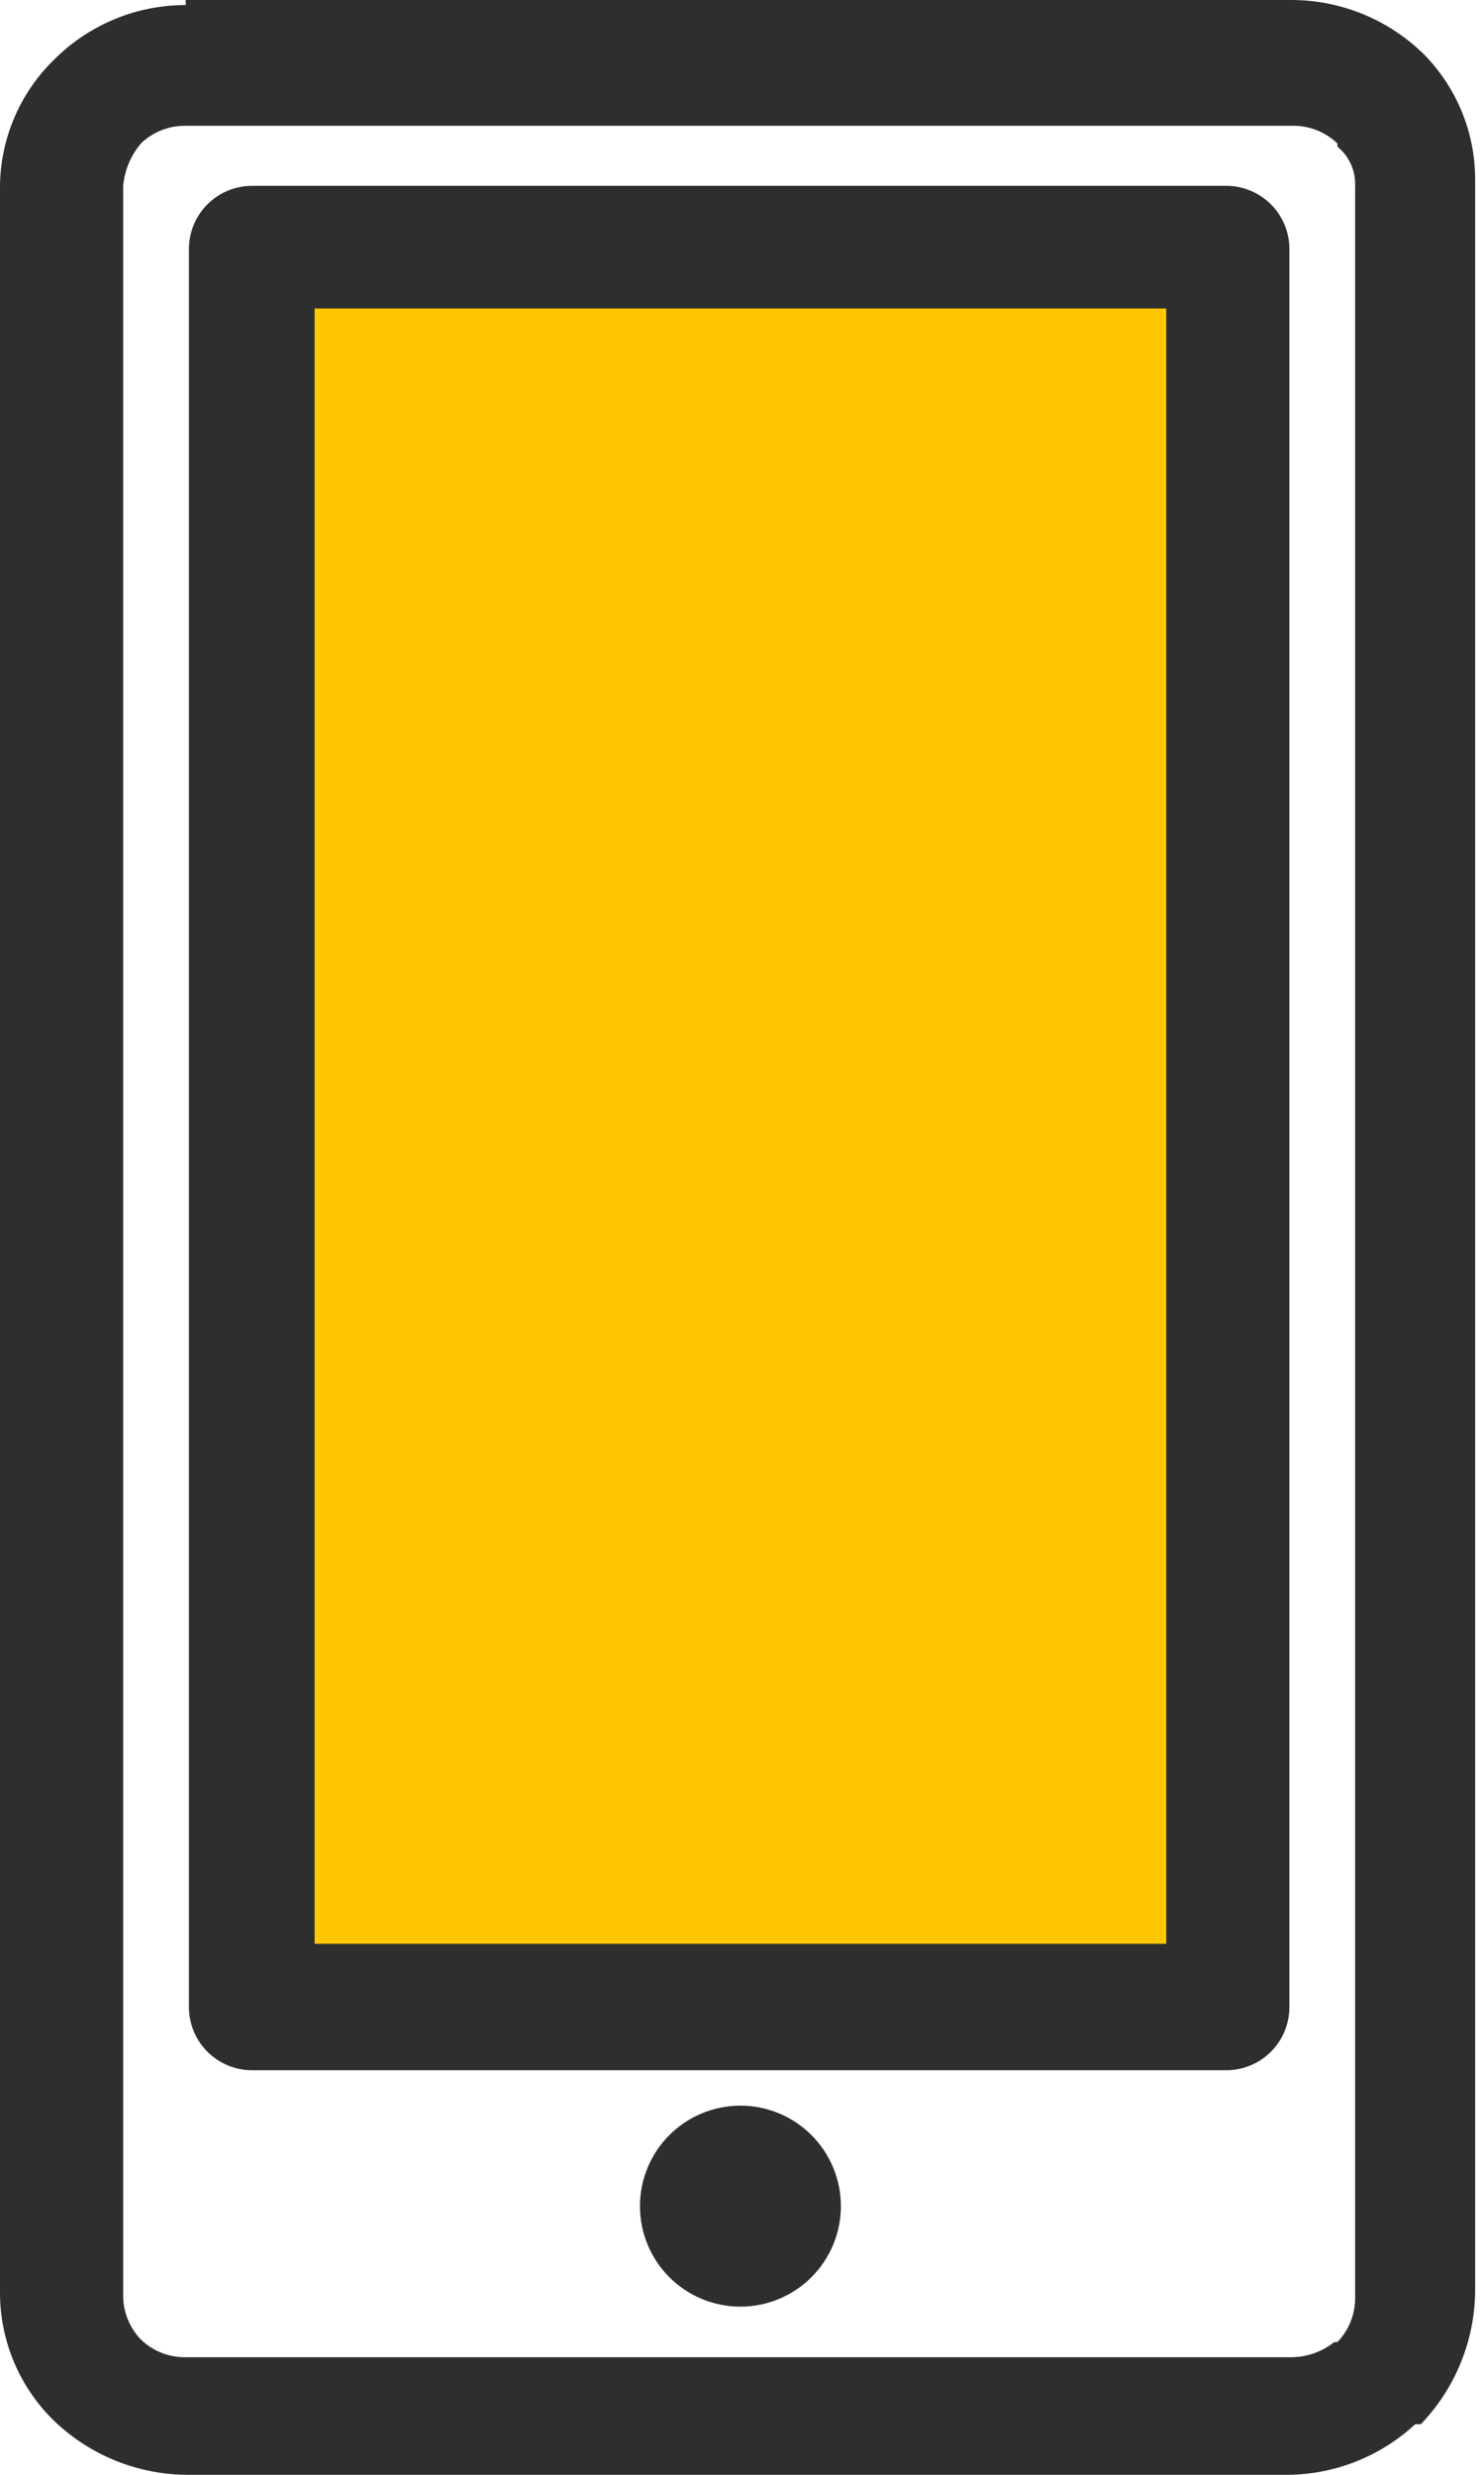
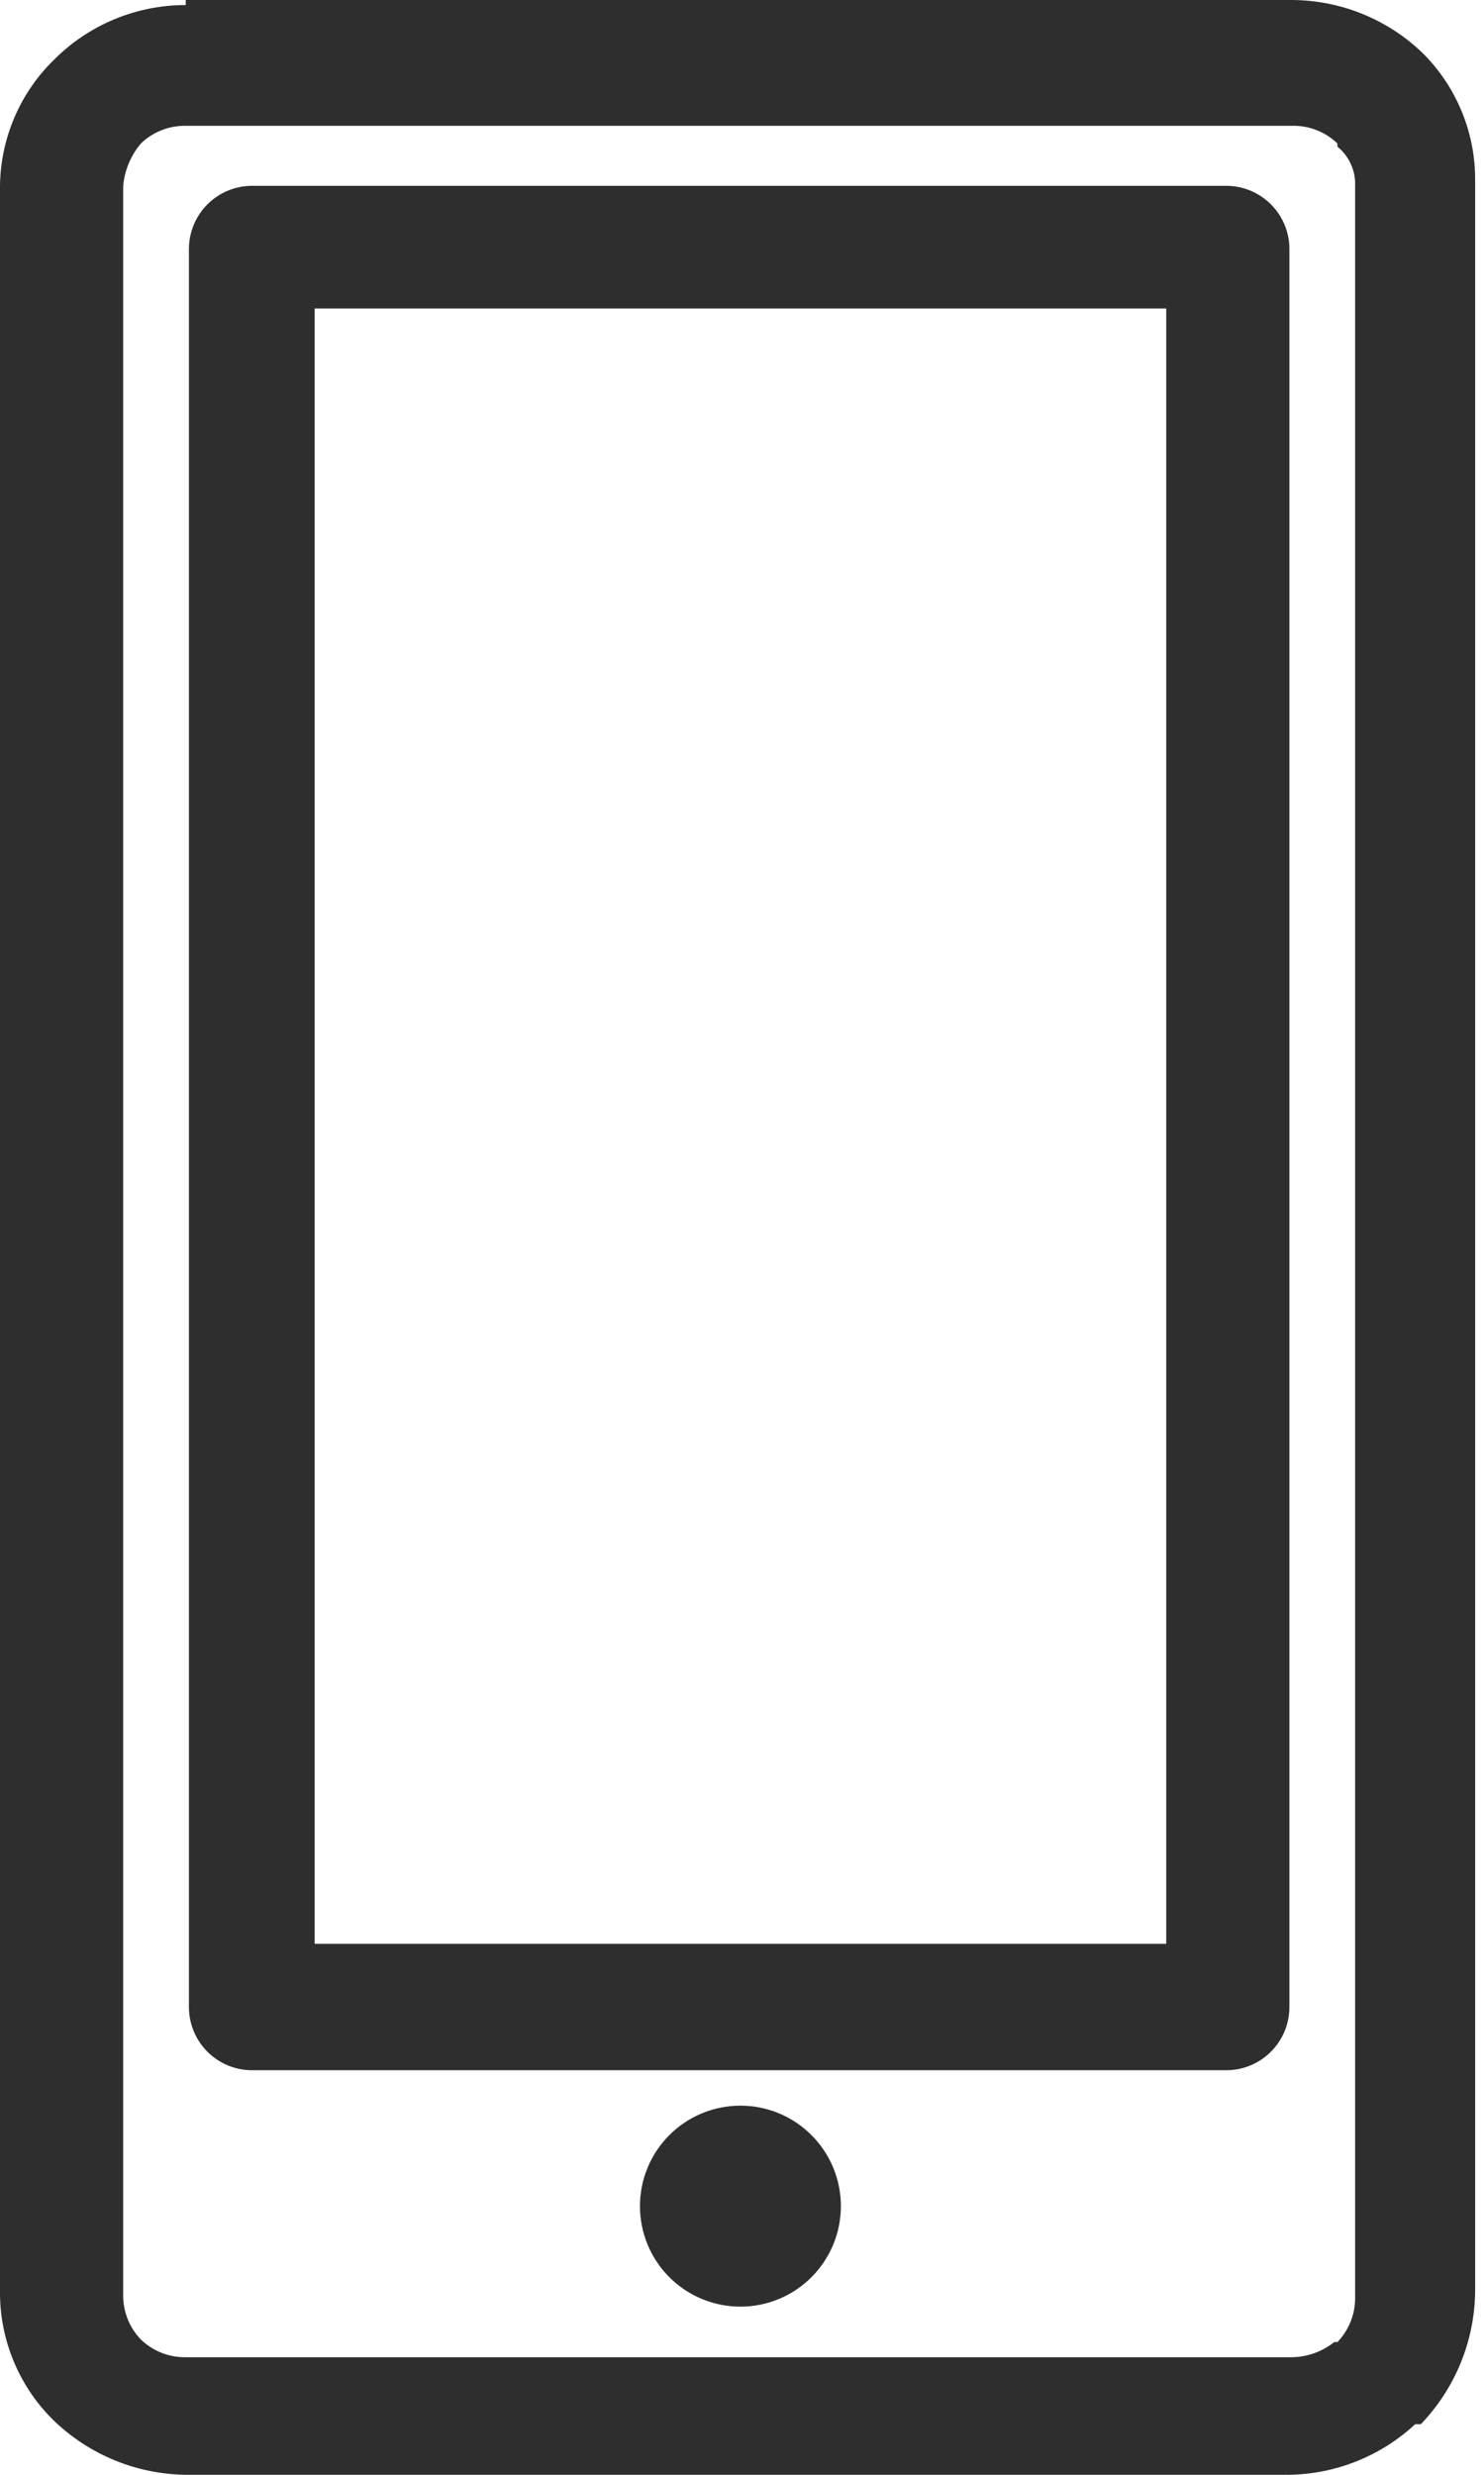
<svg xmlns="http://www.w3.org/2000/svg" width="33" height="55" viewBox="0 0 33 55" fill="none">
-   <rect x="5" y="6" width="22" height="39" fill="#FFC700" />
-   <path d="M4.13 0H28.729C29.828 0.005 30.882 0.438 31.665 1.208V1.208C32.402 1.957 32.812 2.967 32.803 4.018V50.94C32.787 52.036 32.355 53.086 31.595 53.876H31.469C30.704 54.586 29.702 54.986 28.659 55H4.13C3.04 54.986 1.996 54.559 1.208 53.806C0.831 53.441 0.53 53.004 0.323 52.522C0.116 52.04 0.006 51.521 0 50.996V4.13C0.006 3.605 0.116 3.087 0.323 2.605C0.53 2.122 0.831 1.686 1.208 1.321C1.592 0.937 2.048 0.633 2.549 0.426C3.05 0.218 3.588 0.112 4.13 0.112V0ZM16.465 46.796C17.057 46.796 17.625 47.031 18.044 47.45C18.463 47.869 18.699 48.437 18.699 49.029C18.699 49.622 18.463 50.19 18.044 50.609C17.625 51.028 17.057 51.263 16.465 51.263C15.873 51.263 15.304 51.028 14.885 50.609C14.466 50.19 14.231 49.622 14.231 49.029C14.231 48.437 14.466 47.869 14.885 47.45C15.304 47.031 15.873 46.796 16.465 46.796ZM5.605 4.13H27.268C27.641 4.13 27.998 4.278 28.262 4.542C28.525 4.805 28.673 5.163 28.673 5.535V44.604C28.673 44.977 28.525 45.334 28.262 45.597C27.998 45.861 27.641 46.009 27.268 46.009H5.605C5.233 46.009 4.875 45.861 4.612 45.597C4.349 45.334 4.201 44.977 4.201 44.604V5.535C4.201 5.163 4.349 4.805 4.612 4.542C4.875 4.278 5.233 4.13 5.605 4.13ZM25.934 6.856H6.996V43.199H25.934V6.856ZM28.743 2.796H4.13C3.759 2.79 3.4 2.931 3.133 3.189C2.908 3.455 2.771 3.784 2.739 4.13V51.052C2.748 51.404 2.888 51.74 3.133 51.994V51.994C3.4 52.251 3.759 52.393 4.13 52.387H28.729C29.072 52.382 29.403 52.263 29.671 52.05H29.741C29.985 51.796 30.125 51.461 30.134 51.109V4.13C30.141 3.965 30.109 3.799 30.04 3.648C29.972 3.497 29.869 3.364 29.741 3.259V3.189C29.607 3.06 29.448 2.958 29.274 2.891C29.101 2.823 28.916 2.791 28.729 2.796H28.743Z" fill="#2E2E2E" />
+   <path d="M4.13 0H28.729C29.828 0.005 30.882 0.438 31.665 1.208V1.208C32.402 1.957 32.812 2.967 32.803 4.018V50.94C32.787 52.036 32.355 53.086 31.595 53.876H31.469C30.704 54.586 29.702 54.986 28.659 55H4.13C3.04 54.986 1.996 54.559 1.208 53.806C0.831 53.441 0.53 53.004 0.323 52.522C0.116 52.04 0.006 51.521 0 50.996V4.13C0.006 3.605 0.116 3.087 0.323 2.605C0.53 2.122 0.831 1.686 1.208 1.321C1.592 0.937 2.048 0.633 2.549 0.426C3.05 0.218 3.588 0.112 4.13 0.112V0ZM16.465 46.796C17.057 46.796 17.625 47.031 18.044 47.45C18.463 47.869 18.699 48.437 18.699 49.029C18.699 49.622 18.463 50.19 18.044 50.609C17.625 51.028 17.057 51.263 16.465 51.263C15.873 51.263 15.304 51.028 14.885 50.609C14.466 50.19 14.231 49.622 14.231 49.029C14.231 48.437 14.466 47.869 14.885 47.45C15.304 47.031 15.873 46.796 16.465 46.796M5.605 4.13H27.268C27.641 4.13 27.998 4.278 28.262 4.542C28.525 4.805 28.673 5.163 28.673 5.535V44.604C28.673 44.977 28.525 45.334 28.262 45.597C27.998 45.861 27.641 46.009 27.268 46.009H5.605C5.233 46.009 4.875 45.861 4.612 45.597C4.349 45.334 4.201 44.977 4.201 44.604V5.535C4.201 5.163 4.349 4.805 4.612 4.542C4.875 4.278 5.233 4.13 5.605 4.13ZM25.934 6.856H6.996V43.199H25.934V6.856ZM28.743 2.796H4.13C3.759 2.79 3.4 2.931 3.133 3.189C2.908 3.455 2.771 3.784 2.739 4.13V51.052C2.748 51.404 2.888 51.74 3.133 51.994V51.994C3.4 52.251 3.759 52.393 4.13 52.387H28.729C29.072 52.382 29.403 52.263 29.671 52.05H29.741C29.985 51.796 30.125 51.461 30.134 51.109V4.13C30.141 3.965 30.109 3.799 30.04 3.648C29.972 3.497 29.869 3.364 29.741 3.259V3.189C29.607 3.06 29.448 2.958 29.274 2.891C29.101 2.823 28.916 2.791 28.729 2.796H28.743Z" fill="#2E2E2E" />
</svg>